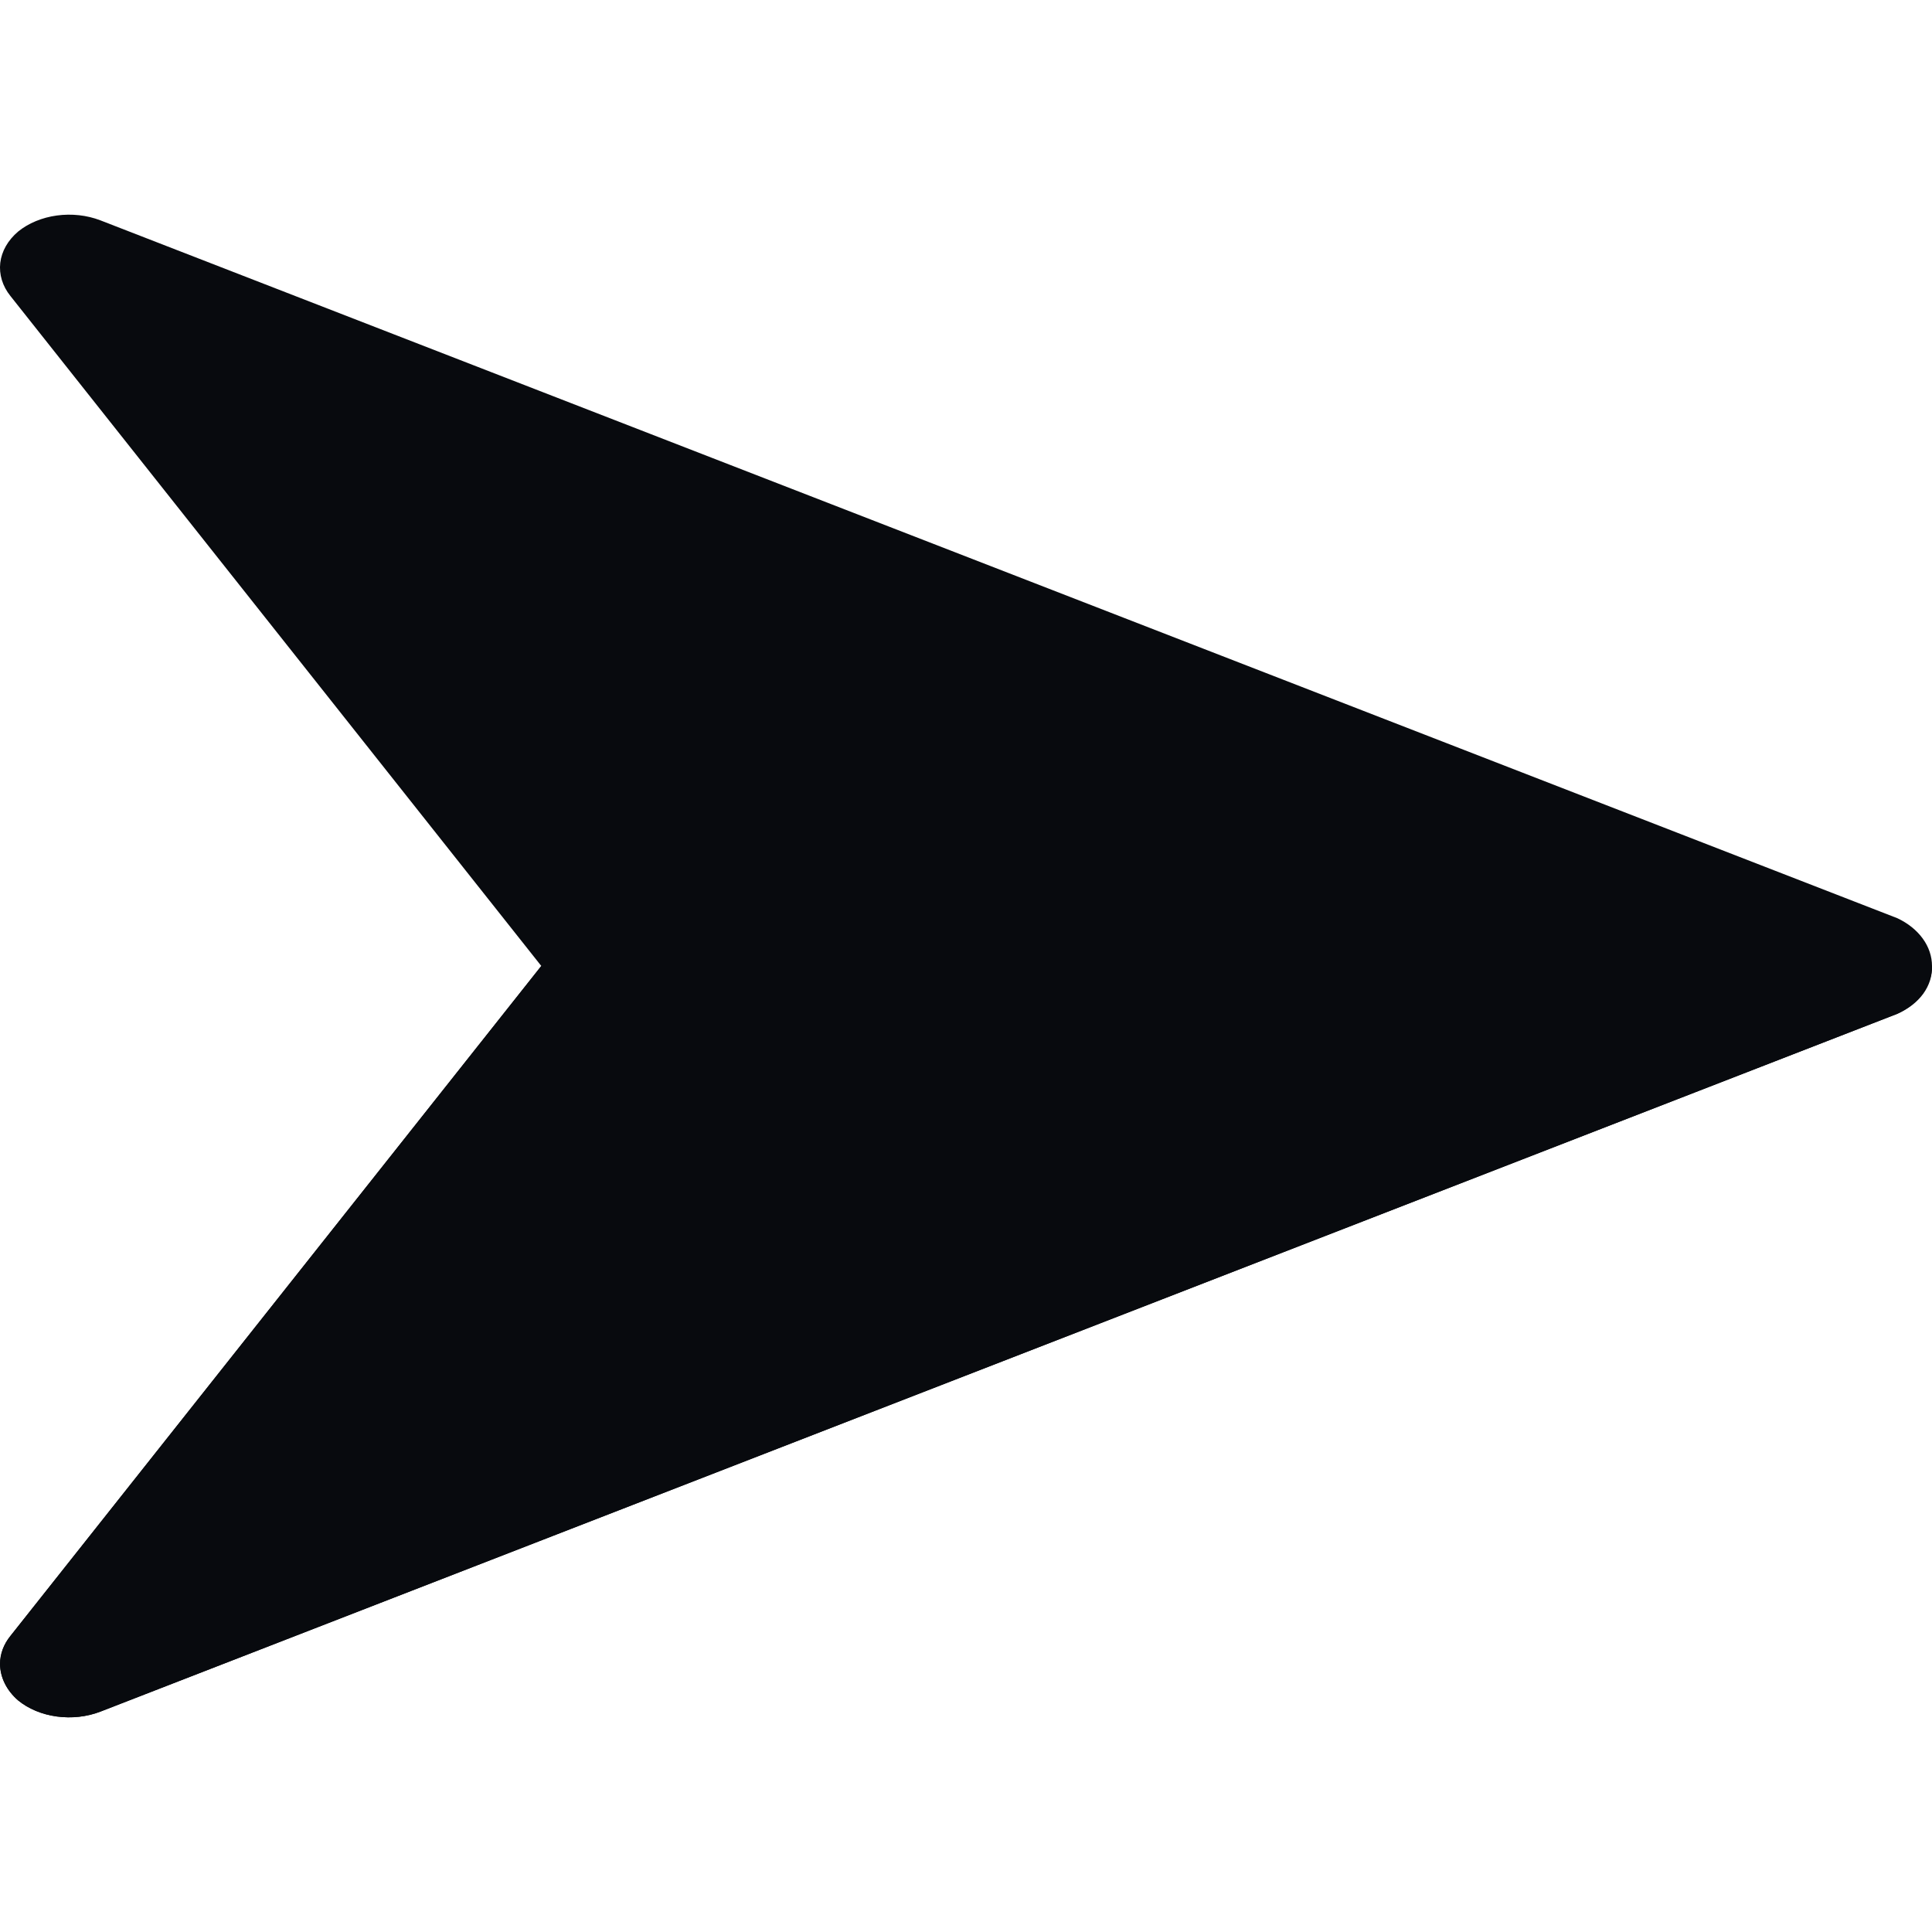
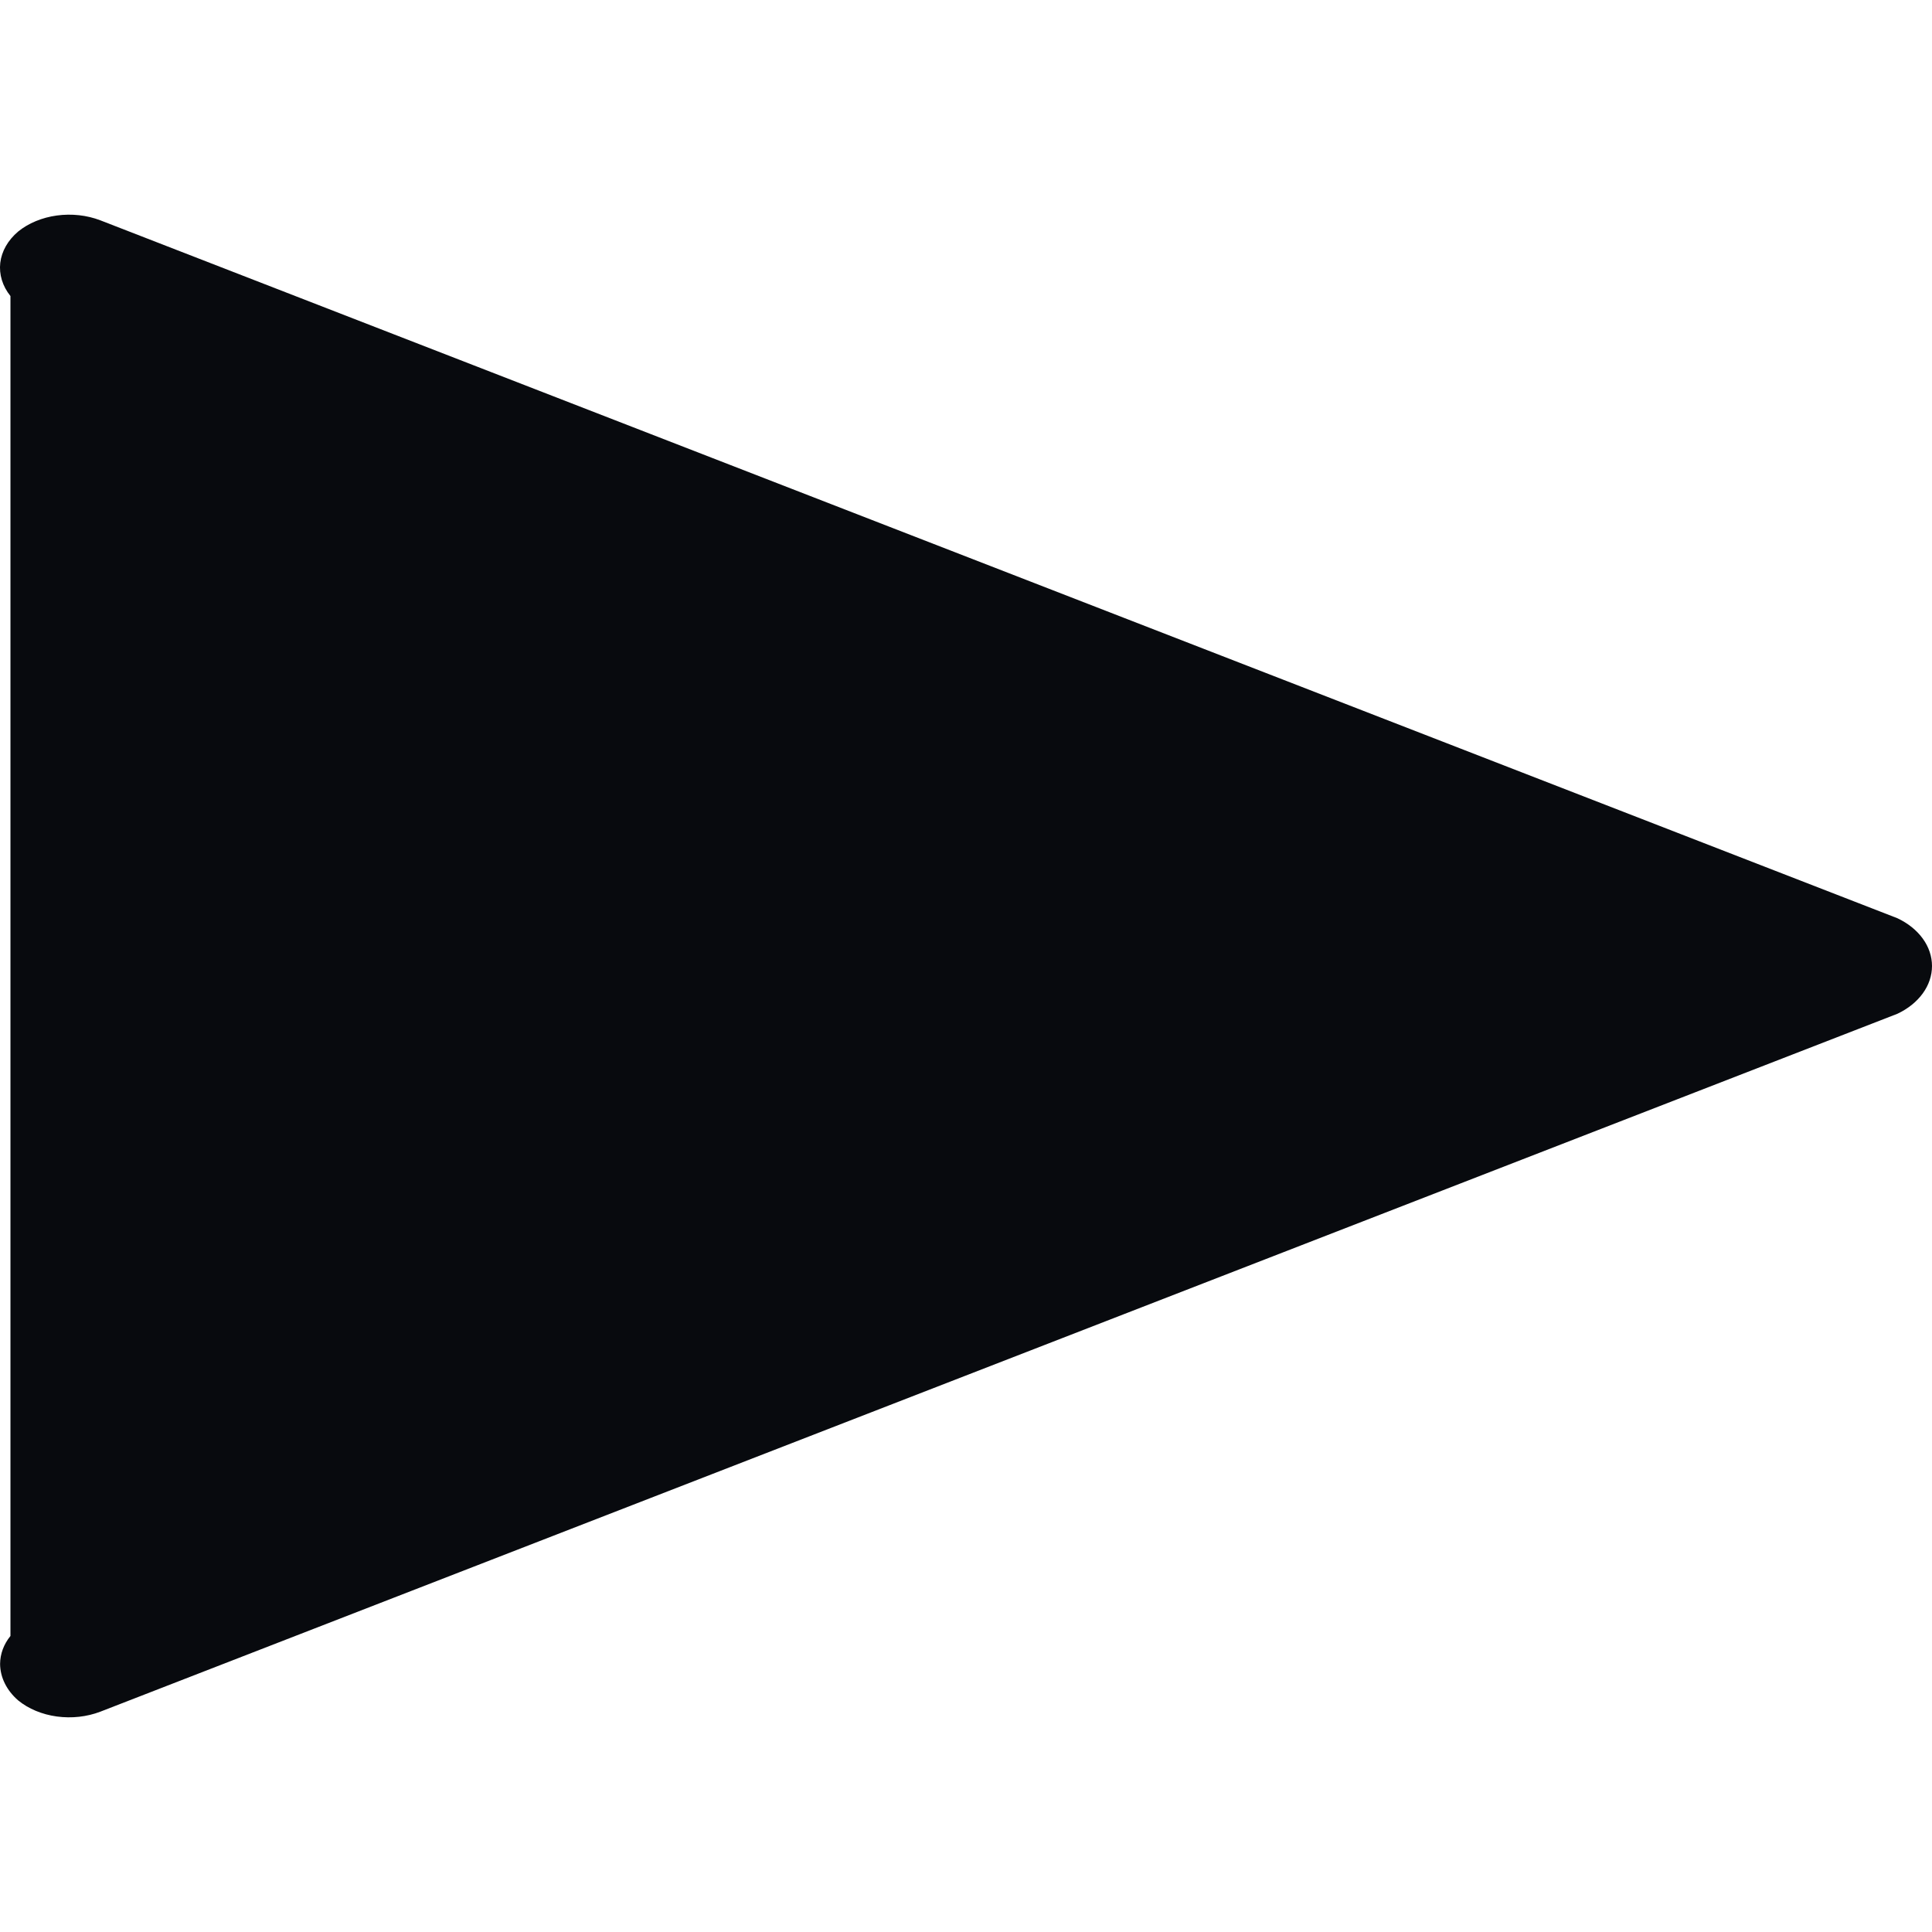
<svg xmlns="http://www.w3.org/2000/svg" width="22" height="22" viewBox="0 0 22 22" fill="none">
-   <path d="M0.206 19.362C0.075 19.248 0.002 19.1 0.001 18.947C0.002 18.834 0.042 18.724 0.119 18.629L6.164 11L0.119 3.371C0.028 3.258 -0.012 3.125 0.003 2.993C0.019 2.86 0.09 2.736 0.206 2.637C0.324 2.541 0.479 2.477 0.647 2.454C0.816 2.431 0.989 2.45 1.143 2.509L21.606 10.456C21.727 10.513 21.826 10.593 21.895 10.688C21.964 10.783 22 10.891 22 11C22 11.109 21.964 11.217 21.895 11.312C21.826 11.407 21.727 11.487 21.606 11.544L1.143 19.491C0.989 19.55 0.816 19.569 0.647 19.546C0.479 19.523 0.324 19.459 0.206 19.362Z" fill="#080A0E" />
-   <path d="M0.205 19.362C0.074 19.248 0.001 19.1 -3.43588e-07 18.947C0 18.834 0.041 18.724 0.118 18.629L6.163 11L22 11C22.004 11.11 21.97 11.219 21.901 11.315C21.831 11.411 21.729 11.49 21.606 11.544L1.141 19.491C0.988 19.55 0.814 19.569 0.646 19.546C0.477 19.523 0.323 19.459 0.205 19.362Z" fill="#080A0E" />
+   <path d="M0.206 19.362C0.075 19.248 0.002 19.1 0.001 18.947C0.002 18.834 0.042 18.724 0.119 18.629L0.119 3.371C0.028 3.258 -0.012 3.125 0.003 2.993C0.019 2.86 0.09 2.736 0.206 2.637C0.324 2.541 0.479 2.477 0.647 2.454C0.816 2.431 0.989 2.45 1.143 2.509L21.606 10.456C21.727 10.513 21.826 10.593 21.895 10.688C21.964 10.783 22 10.891 22 11C22 11.109 21.964 11.217 21.895 11.312C21.826 11.407 21.727 11.487 21.606 11.544L1.143 19.491C0.989 19.55 0.816 19.569 0.647 19.546C0.479 19.523 0.324 19.459 0.206 19.362Z" fill="#080A0E" />
</svg>